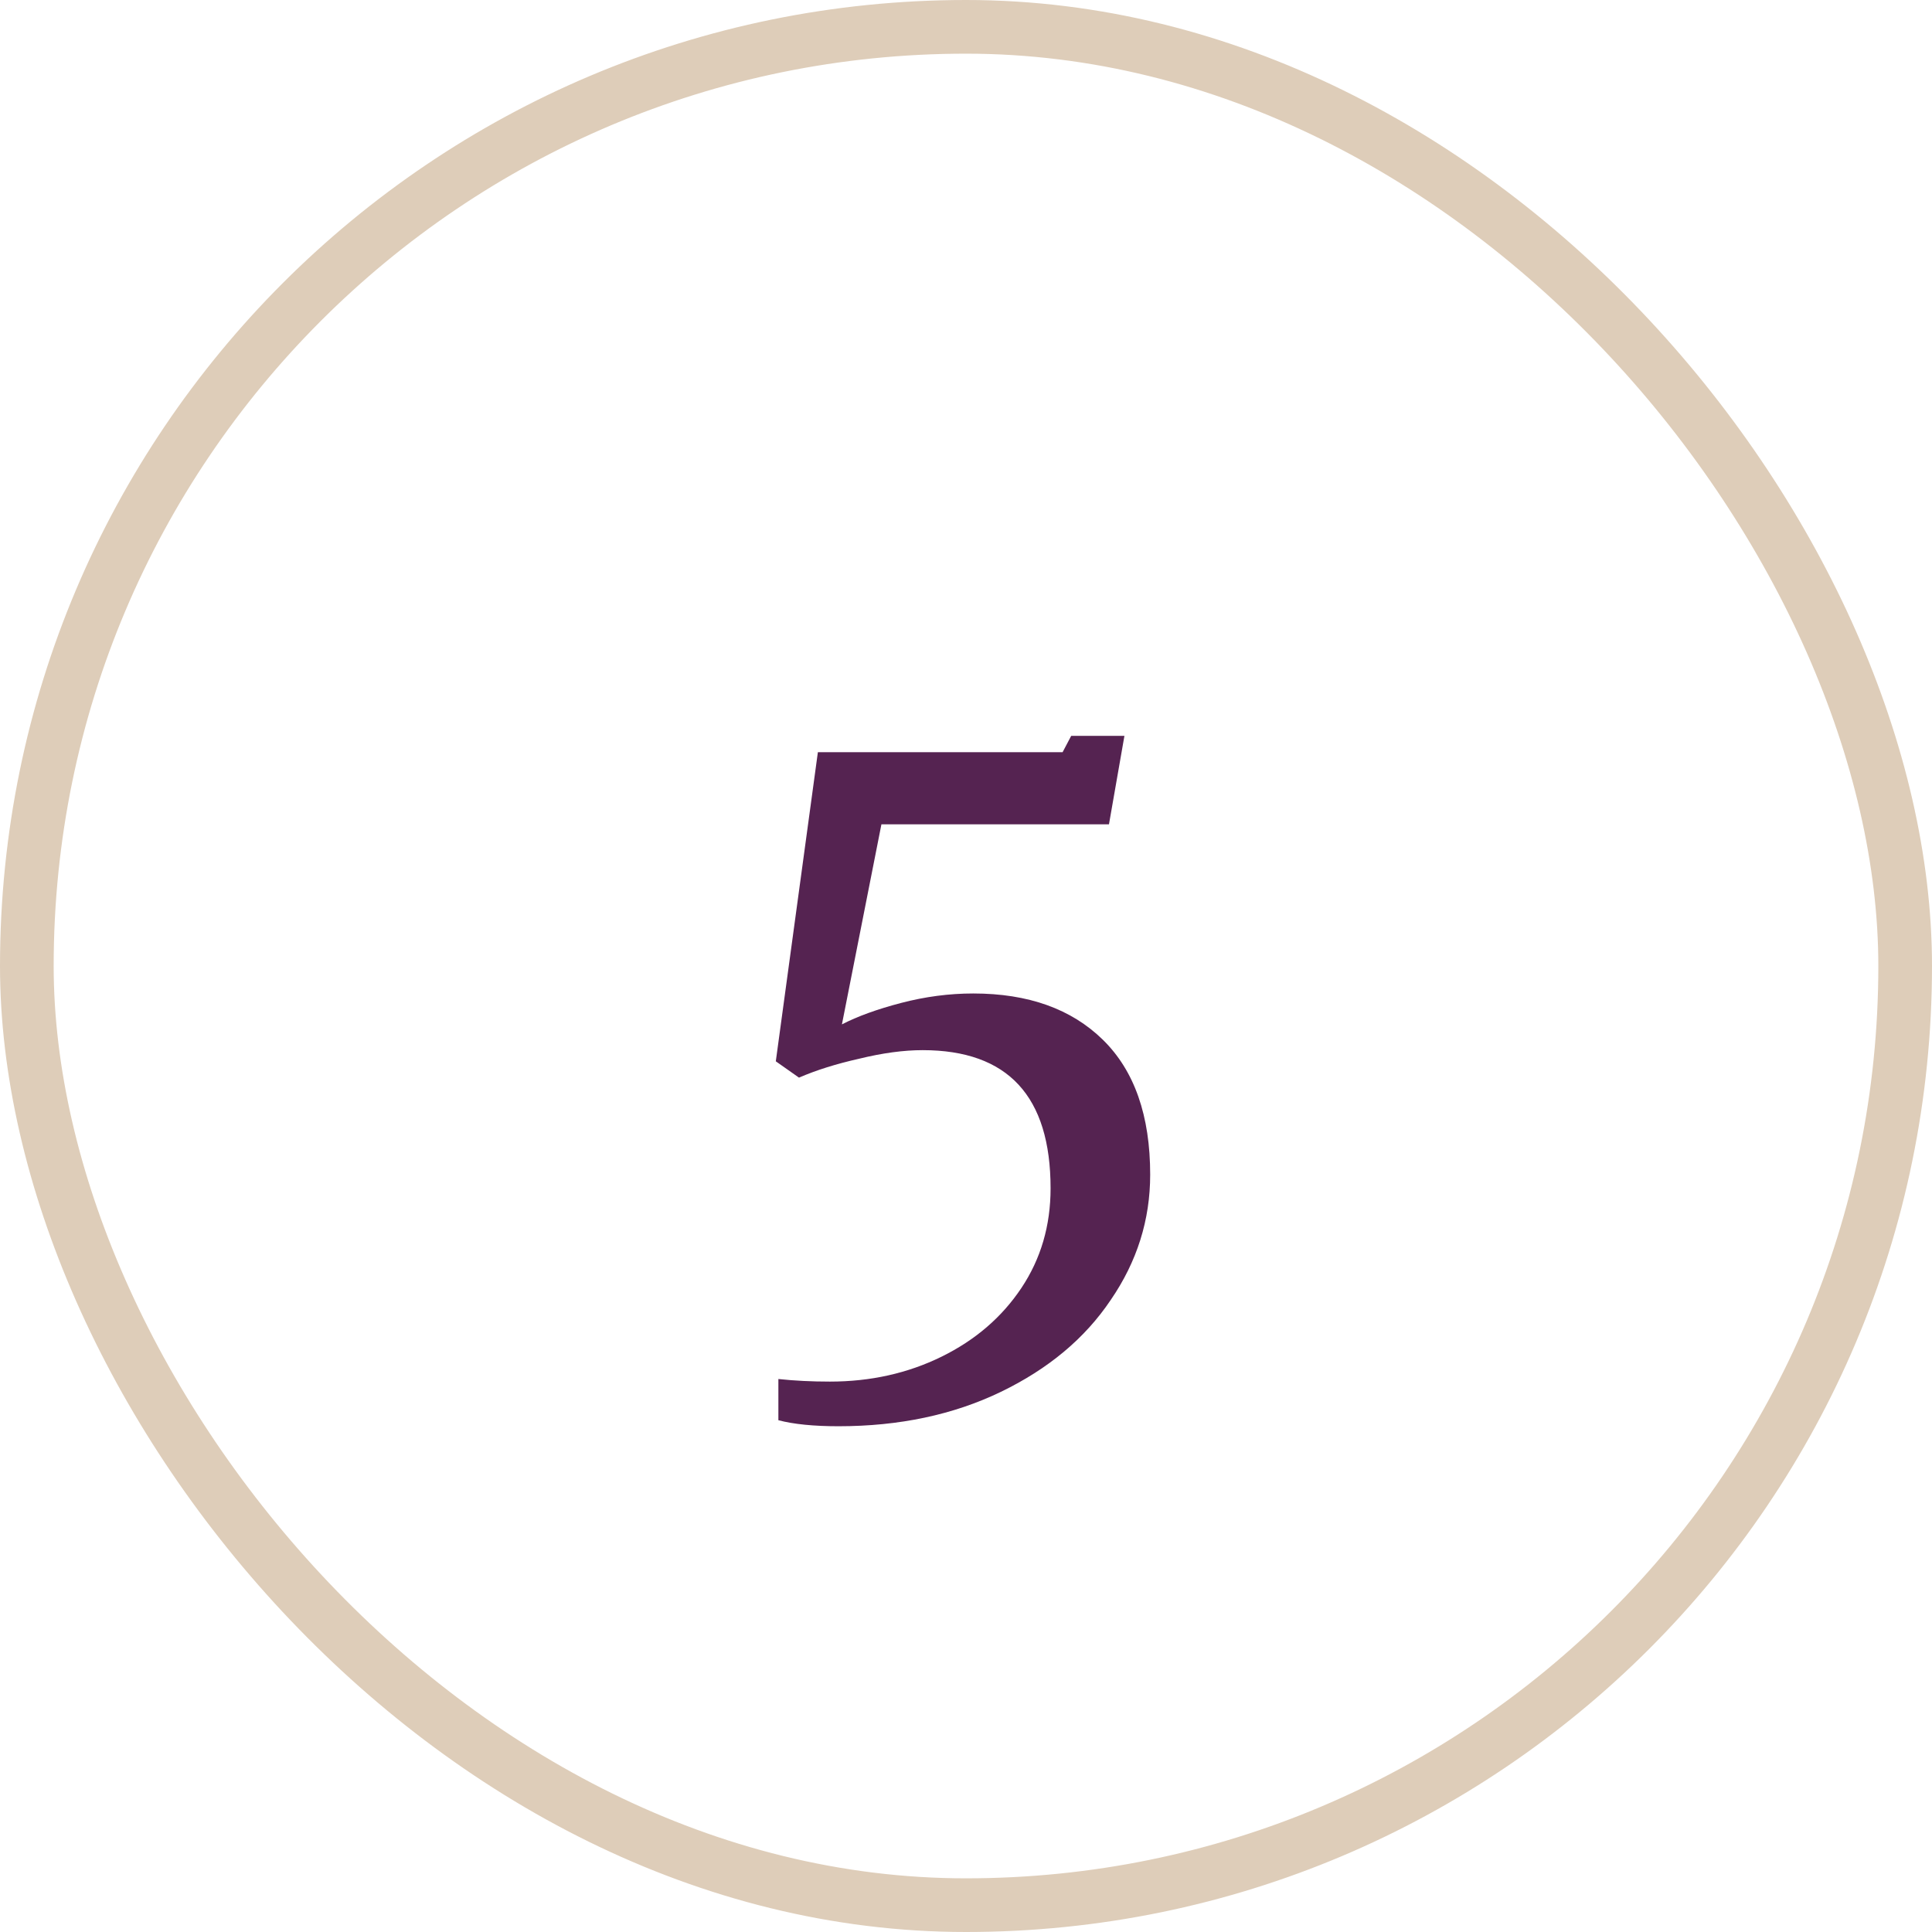
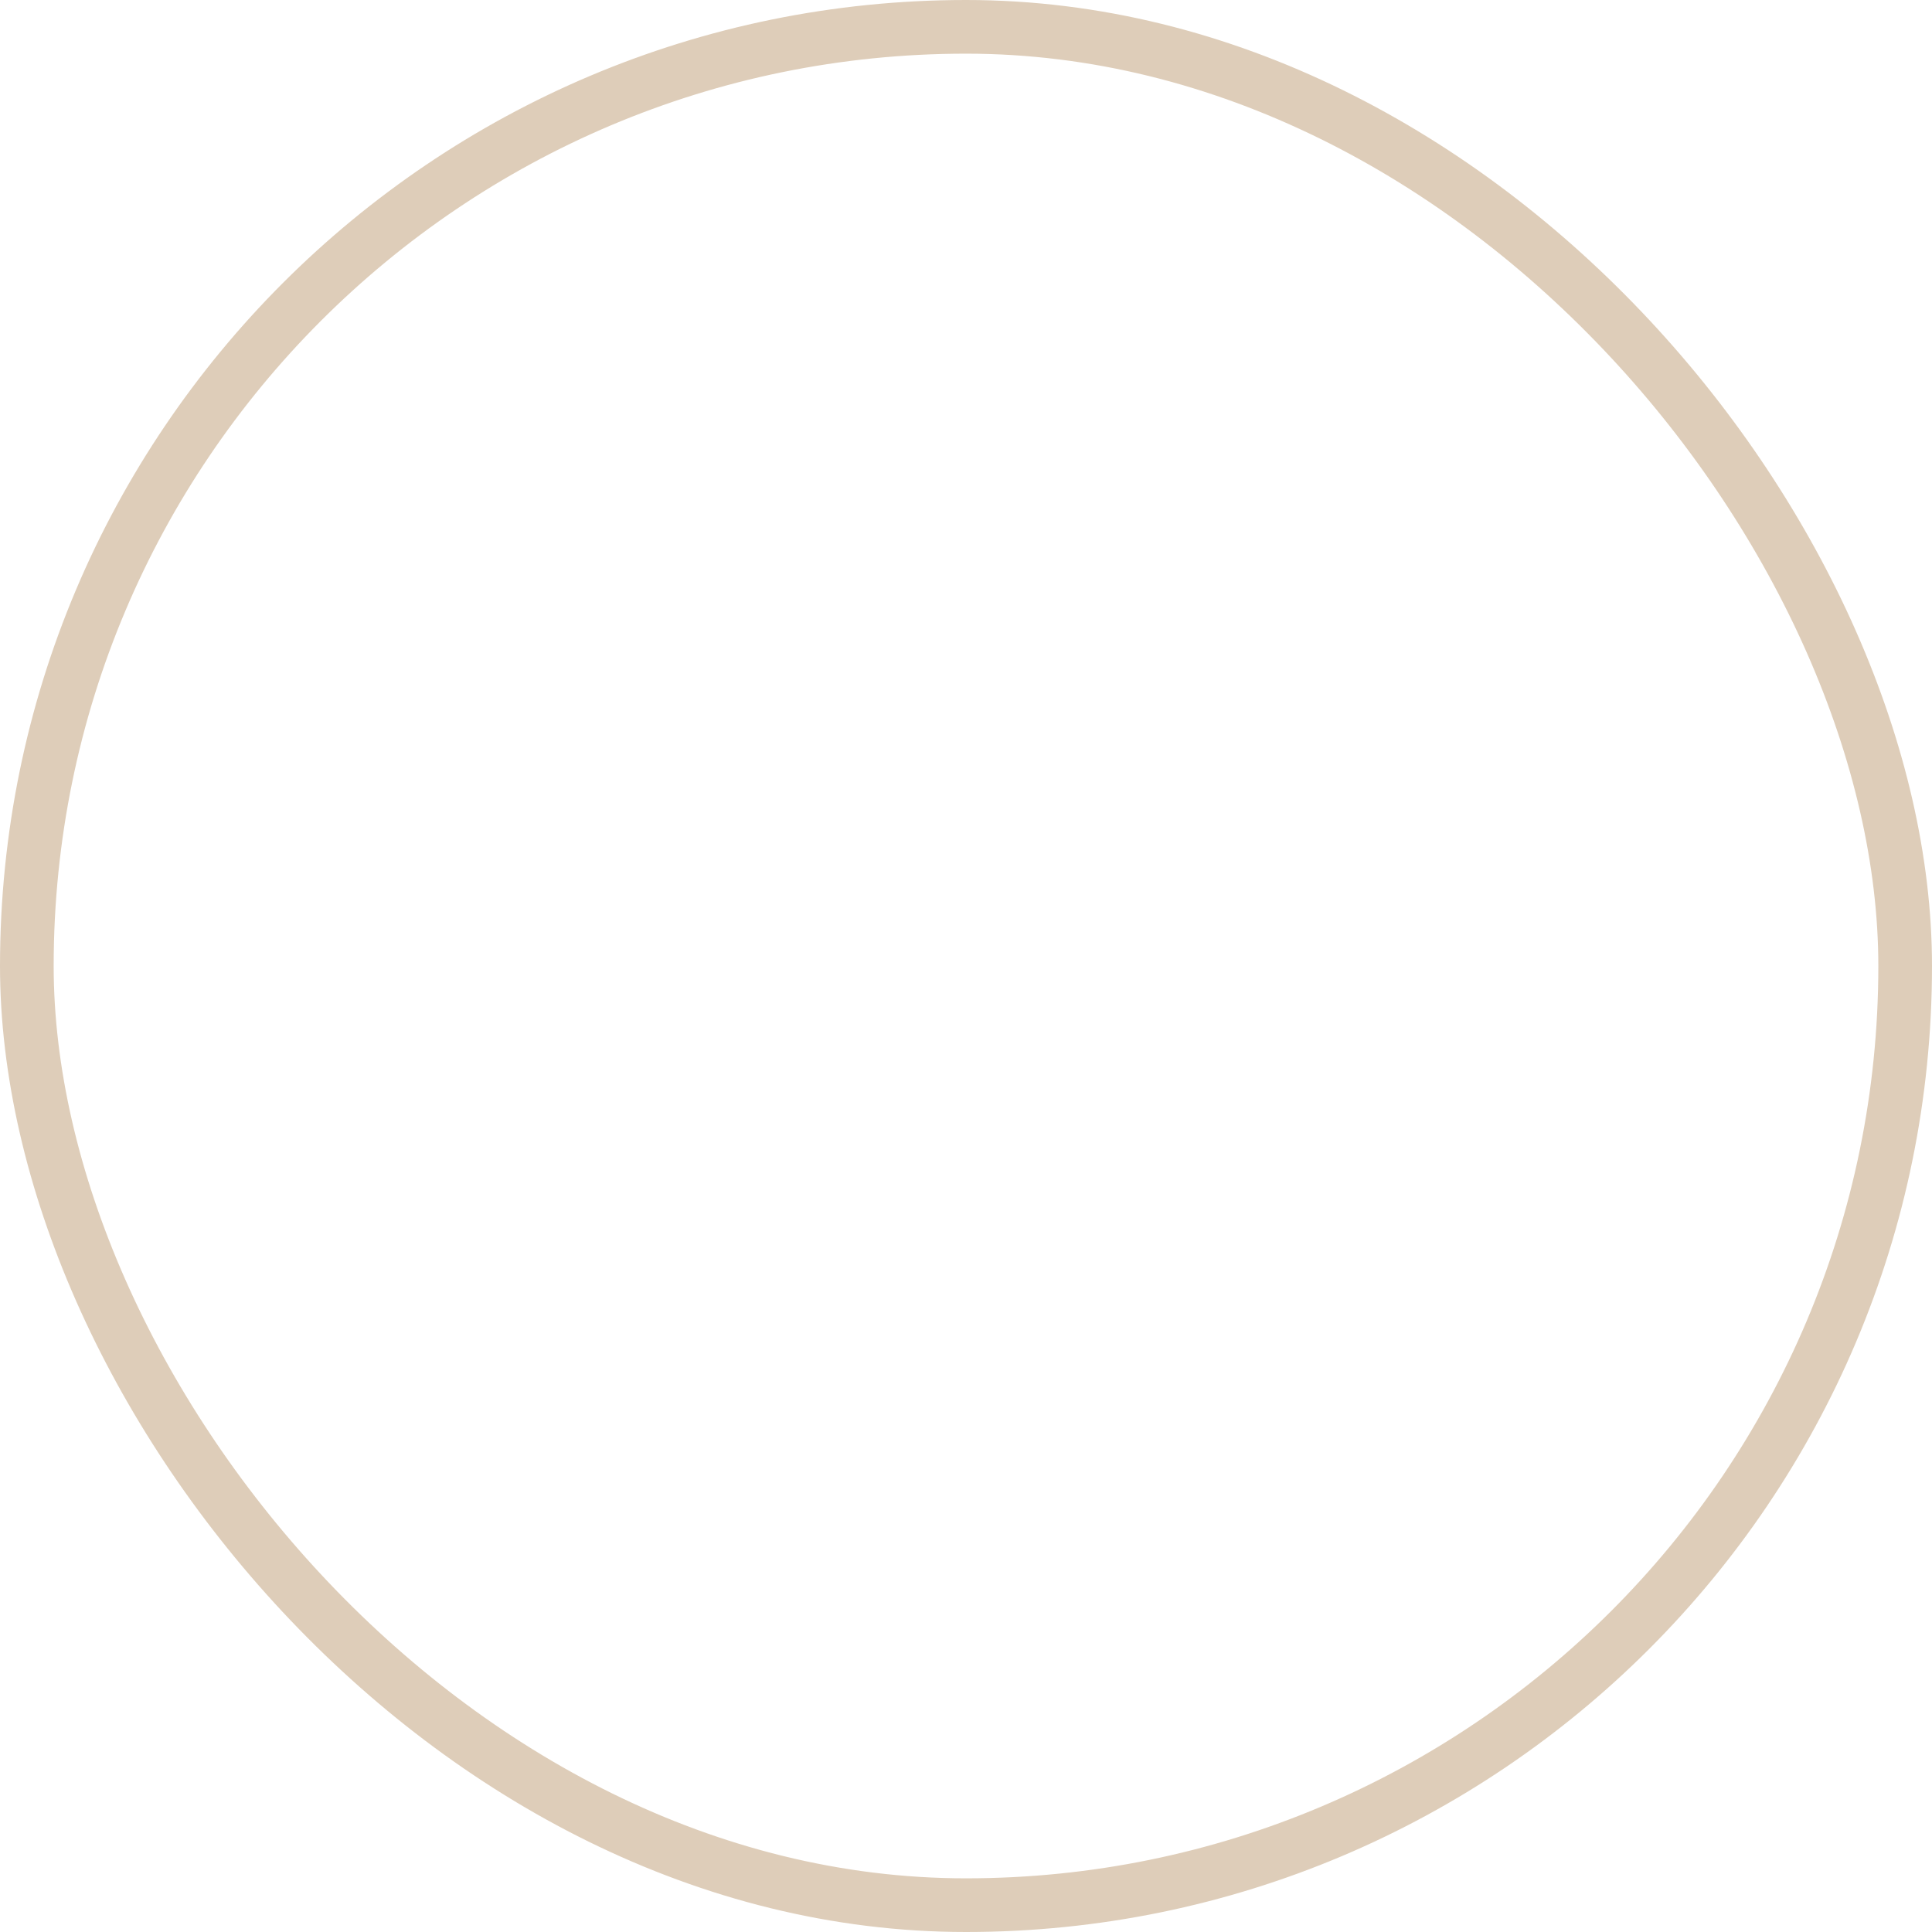
<svg xmlns="http://www.w3.org/2000/svg" width="36" height="36" viewBox="0 0 36 36" fill="none">
  <rect x="0.5" y="0.5" width="35" height="35" rx="17.5" stroke="#DECDB9" />
-   <path d="M14.504 25.696C14.803 25.728 15.123 25.744 15.464 25.744C16.221 25.744 16.915 25.589 17.544 25.28C18.173 24.971 18.669 24.544 19.032 24C19.395 23.456 19.576 22.837 19.576 22.144C19.576 20.427 18.781 19.568 17.192 19.568C16.84 19.568 16.445 19.621 16.008 19.728C15.581 19.824 15.208 19.941 14.888 20.08L14.456 19.776L15.24 14.016H19.8L19.96 13.712H20.952L20.664 15.36H16.424L15.688 19.088C15.976 18.939 16.344 18.805 16.792 18.688C17.24 18.571 17.688 18.512 18.136 18.512C19.16 18.512 19.965 18.8 20.552 19.376C21.139 19.952 21.432 20.789 21.432 21.888C21.432 22.731 21.187 23.509 20.696 24.224C20.216 24.939 19.533 25.509 18.648 25.936C17.763 26.363 16.755 26.576 15.624 26.576C15.165 26.576 14.792 26.539 14.504 26.464V25.696Z" fill="#552351" />
</svg>